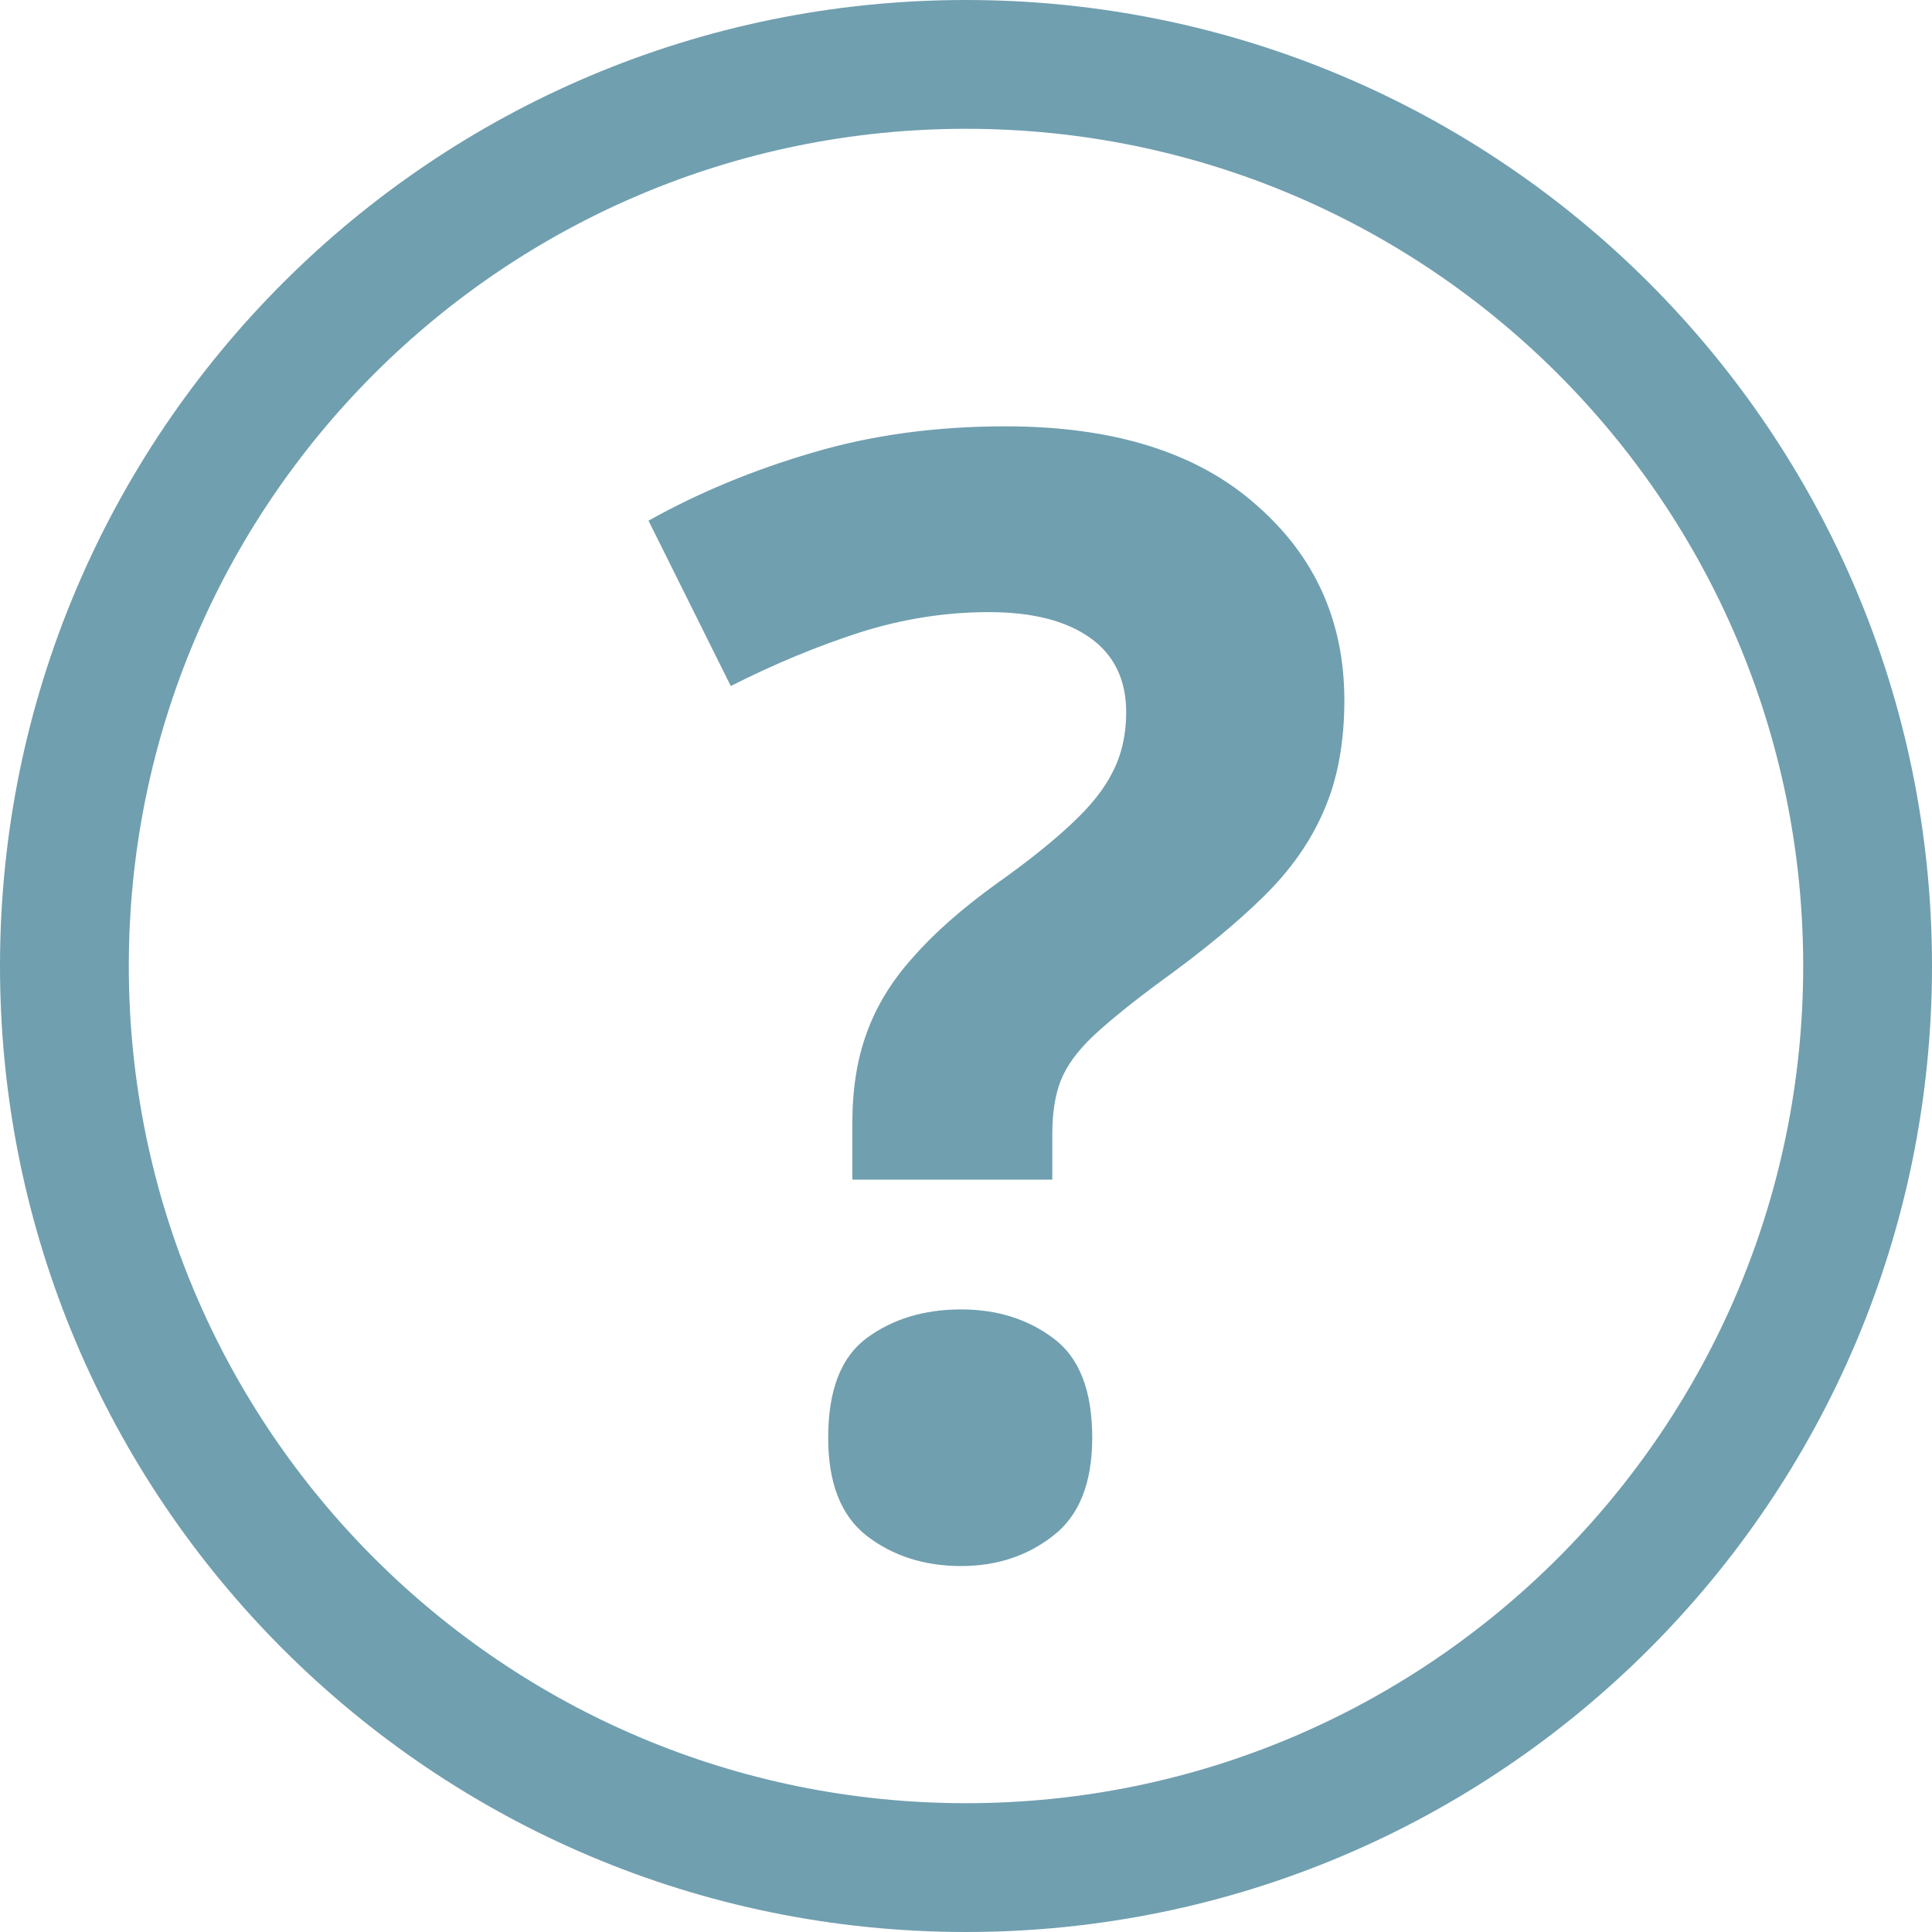
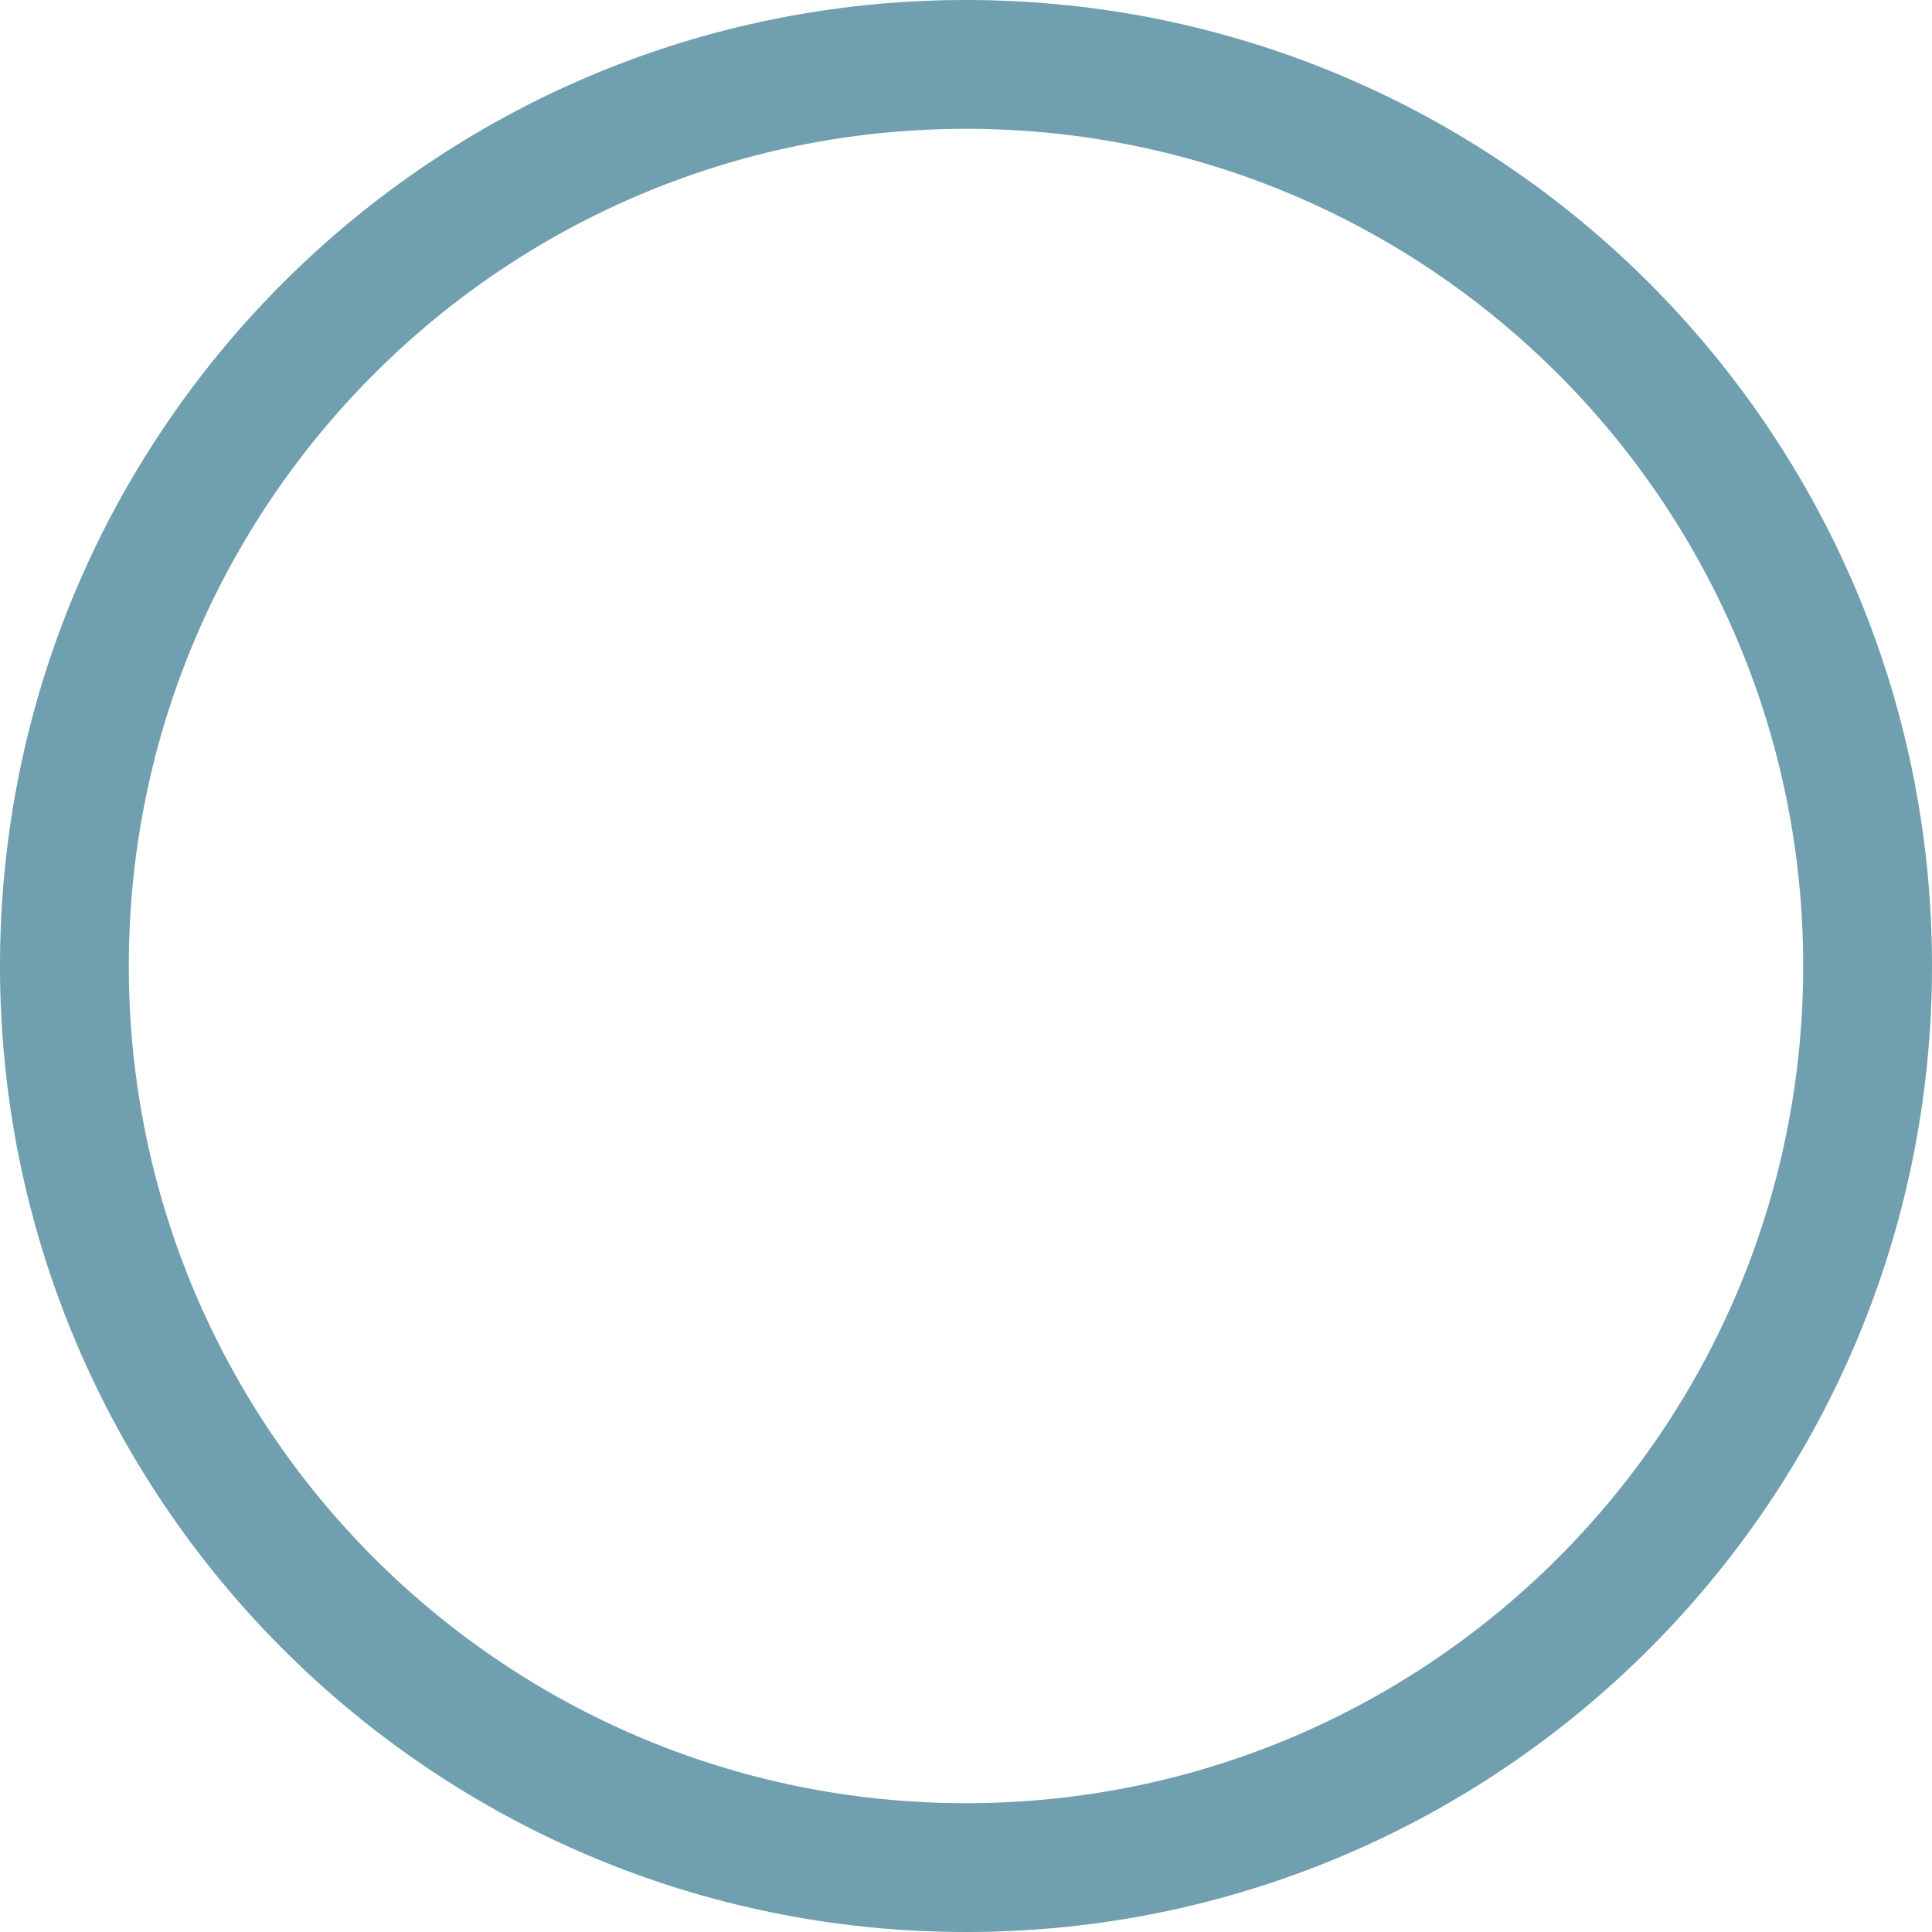
<svg xmlns="http://www.w3.org/2000/svg" width="12" height="12" viewBox="0 0 12 12" fill="none">
-   <path d="M5.294 7.327V6.98C5.294 6.767 5.323 6.58 5.383 6.417C5.442 6.252 5.537 6.095 5.669 5.948C5.8 5.798 5.973 5.645 6.189 5.489C6.383 5.352 6.537 5.228 6.653 5.119C6.772 5.009 6.858 4.902 6.911 4.795C6.967 4.686 6.995 4.562 6.995 4.425C6.995 4.222 6.92 4.067 6.77 3.961C6.62 3.855 6.411 3.802 6.142 3.802C5.873 3.802 5.606 3.844 5.341 3.928C5.078 4.013 4.811 4.123 4.539 4.261L4.028 3.234C4.341 3.059 4.68 2.919 5.045 2.812C5.411 2.703 5.811 2.648 6.245 2.648C6.914 2.648 7.431 2.809 7.797 3.131C8.166 3.45 8.35 3.856 8.35 4.35C8.35 4.612 8.308 4.841 8.223 5.034C8.142 5.225 8.017 5.403 7.848 5.569C7.683 5.731 7.475 5.903 7.225 6.084C7.037 6.222 6.894 6.338 6.794 6.431C6.694 6.525 6.625 6.619 6.588 6.713C6.553 6.803 6.536 6.914 6.536 7.045V7.327H5.294ZM5.144 8.93C5.144 8.636 5.223 8.43 5.383 8.311C5.545 8.192 5.741 8.133 5.969 8.133C6.191 8.133 6.381 8.192 6.541 8.311C6.703 8.43 6.784 8.636 6.784 8.93C6.784 9.211 6.703 9.414 6.541 9.539C6.381 9.664 6.191 9.727 5.969 9.727C5.741 9.727 5.545 9.664 5.383 9.539C5.223 9.414 5.144 9.211 5.144 8.93Z" fill="#709FAF" />
  <path fill-rule="evenodd" clip-rule="evenodd" d="M6 11.2C8.872 11.2 11.2 8.872 11.2 6C11.2 3.128 8.872 0.8 6 0.8C3.128 0.8 0.8 3.128 0.8 6C0.8 8.872 3.128 11.2 6 11.2ZM6 12C9.314 12 12 9.314 12 6C12 2.686 9.314 0 6 0C2.686 0 0 2.686 0 6C0 9.314 2.686 12 6 12Z" fill="#709FAF" />
</svg>